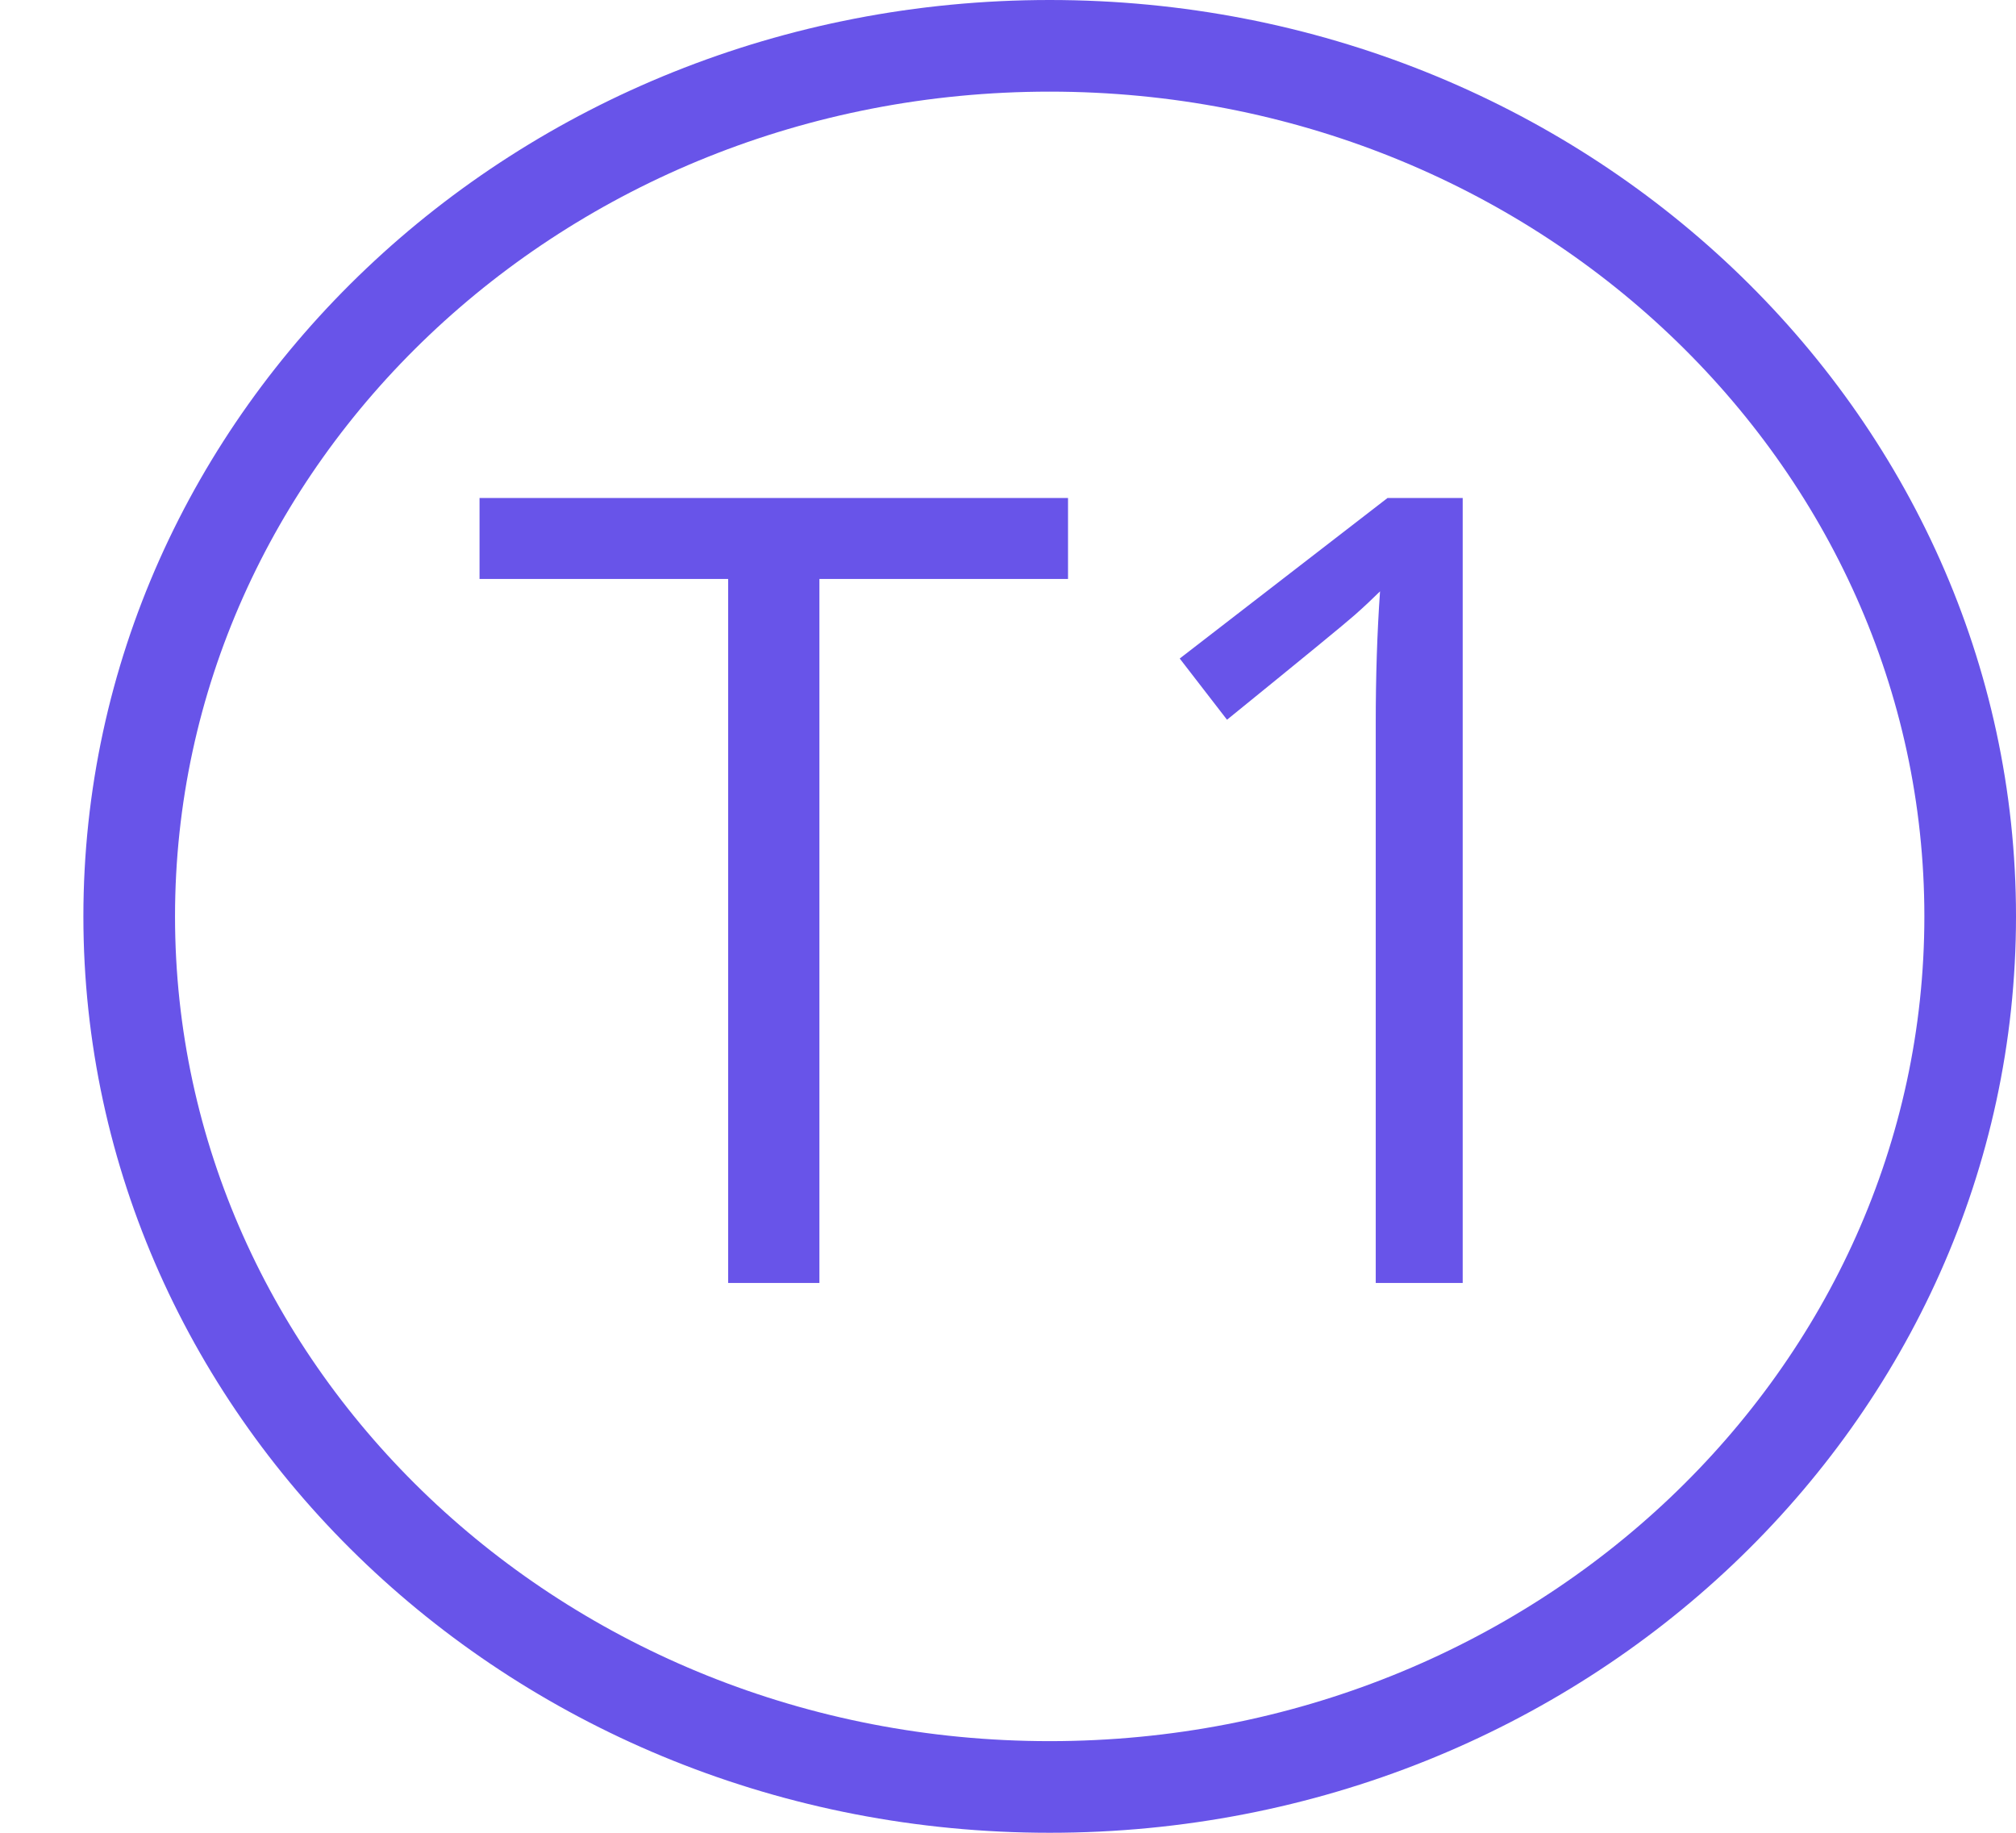
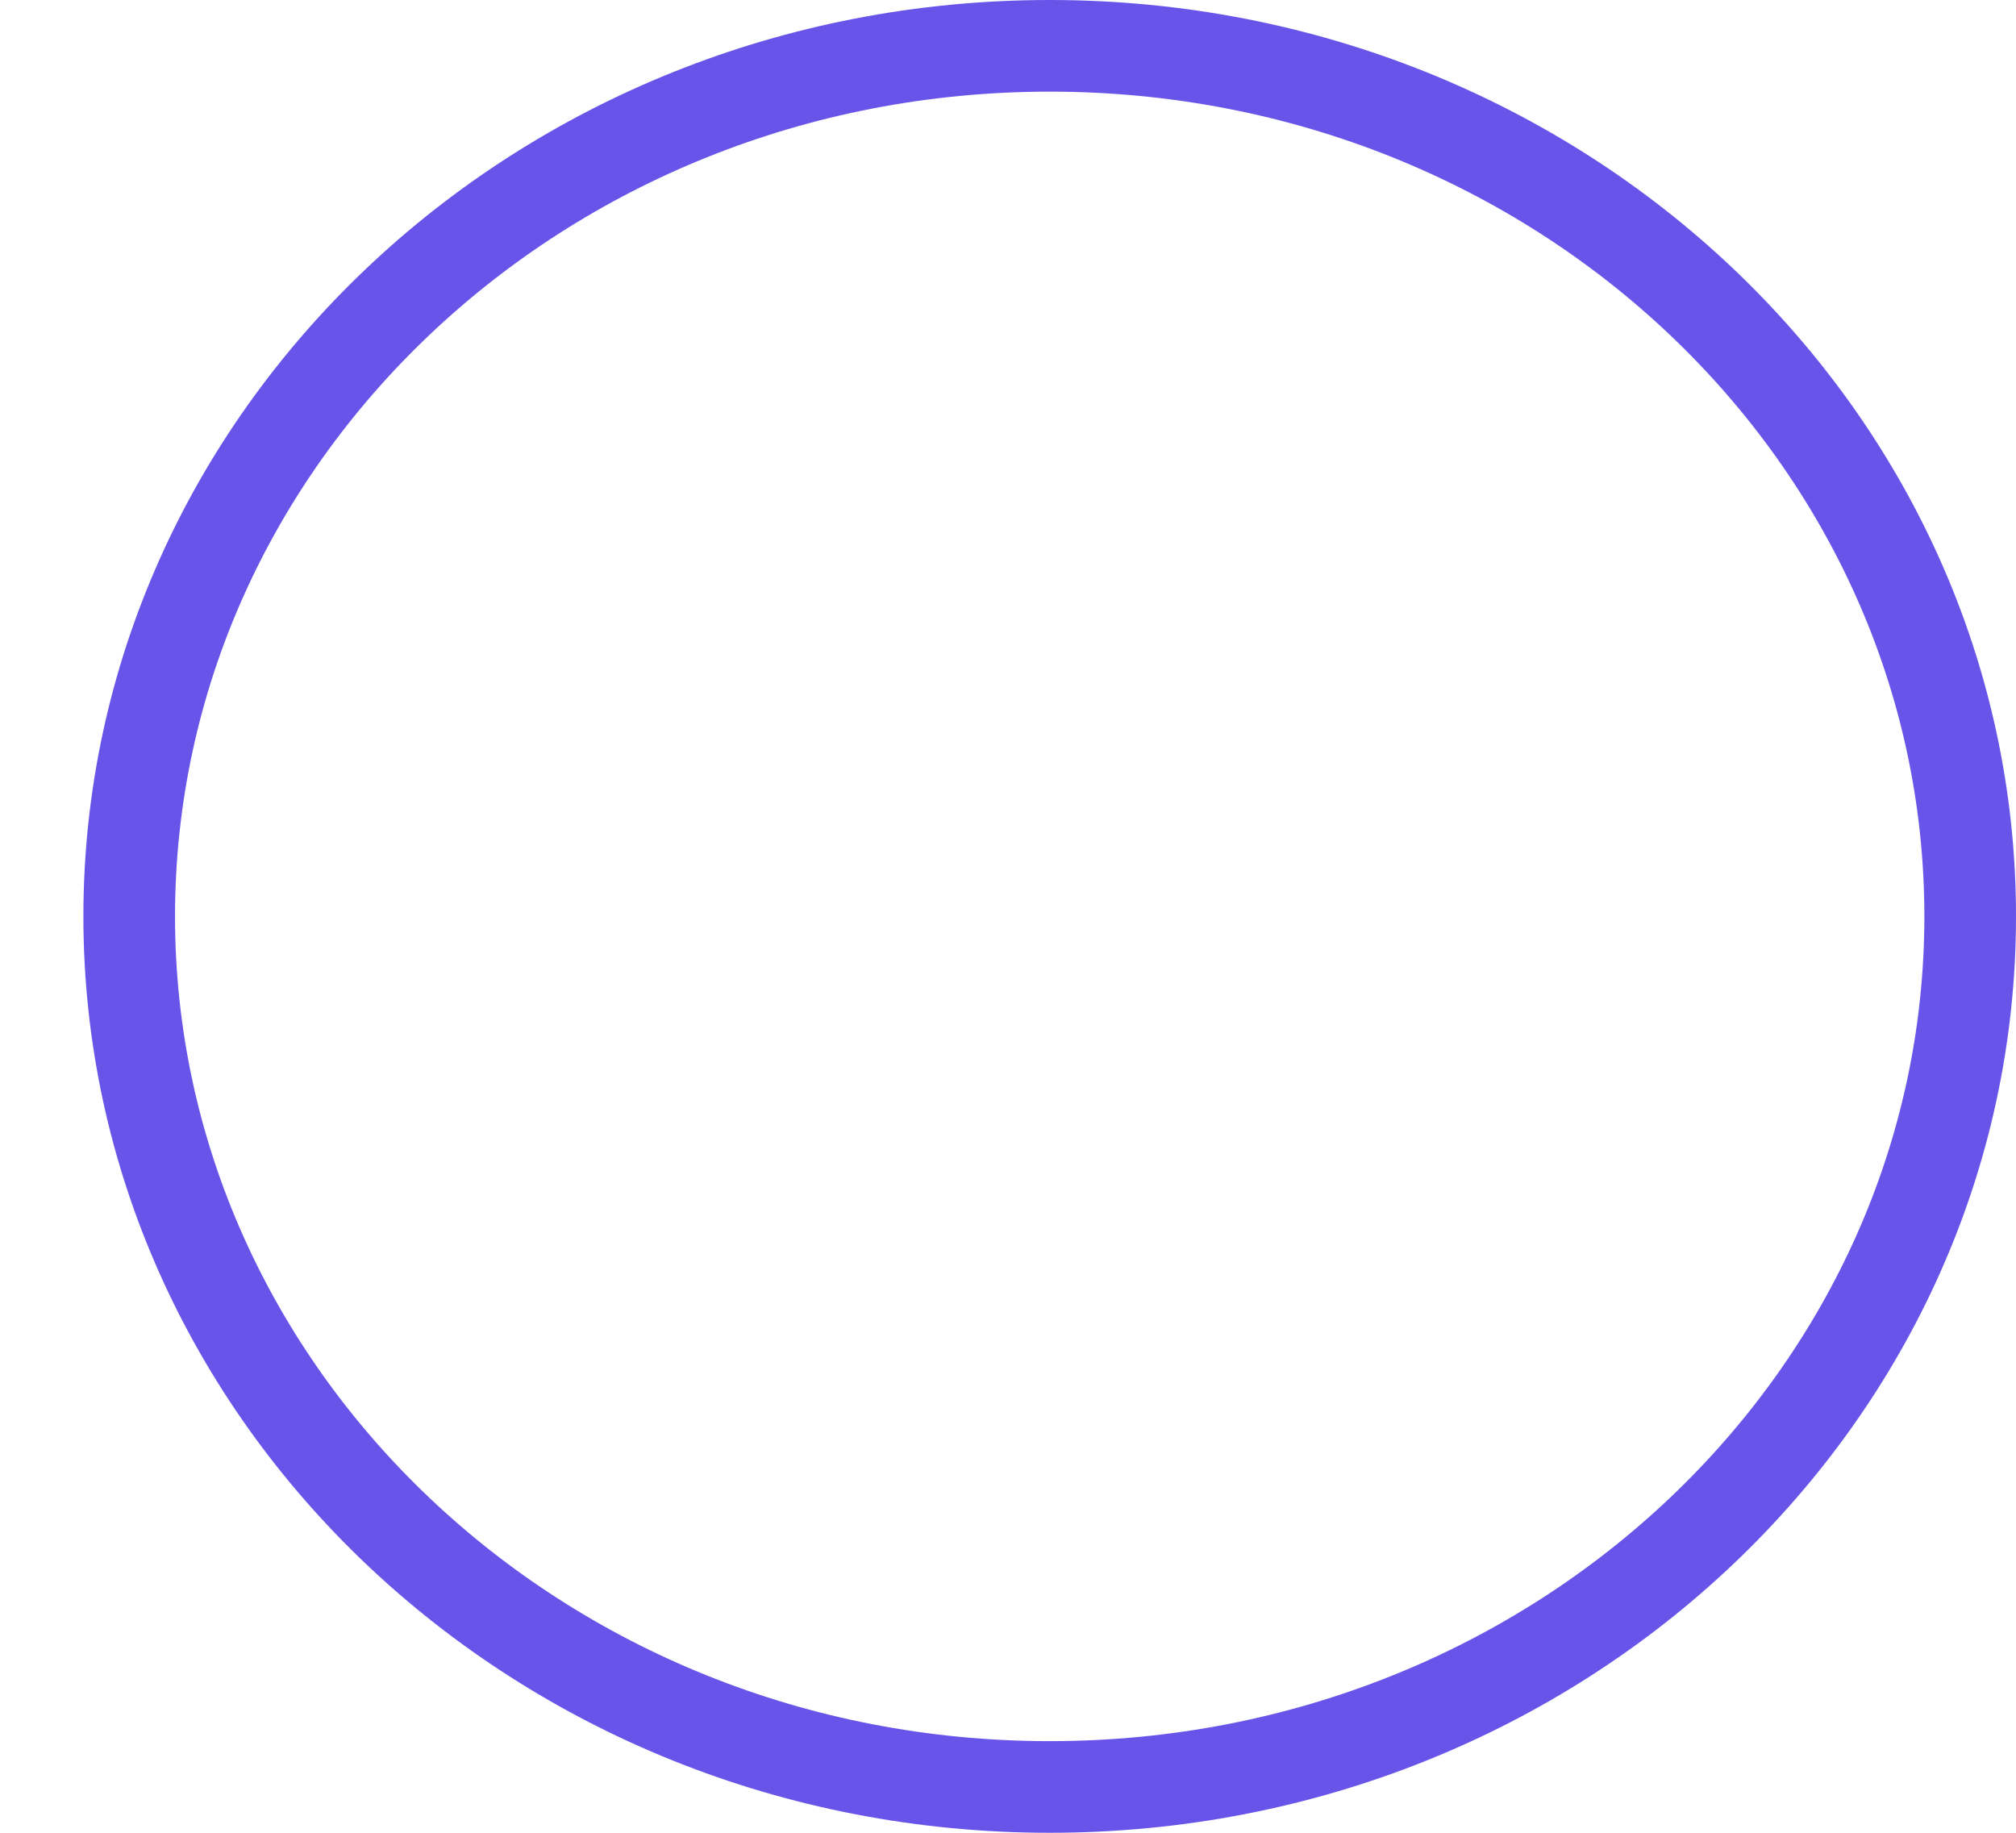
<svg xmlns="http://www.w3.org/2000/svg" width="22" height="20" viewBox="0 0 22 20" fill="none">
  <path d="M21.5 10C21.5 15.222 17.028 19.5 11.455 19.5C5.882 19.5 1.41 15.222 1.41 10C1.41 4.778 5.882 0.5 11.455 0.5C17.028 0.5 21.5 4.778 21.5 10Z" stroke="#6854E9" />
-   <path d="M8.942 14H7.946V6.318H5.233V5.434H11.655V6.318H8.942V14ZM15.962 14H15.013V7.895C15.013 7.387 15.028 6.906 15.06 6.453C14.977 6.535 14.886 6.621 14.784 6.711C14.683 6.801 14.218 7.182 13.39 7.854L12.874 7.186L15.142 5.434H15.962V14Z" fill="#6854E9" />
</svg>